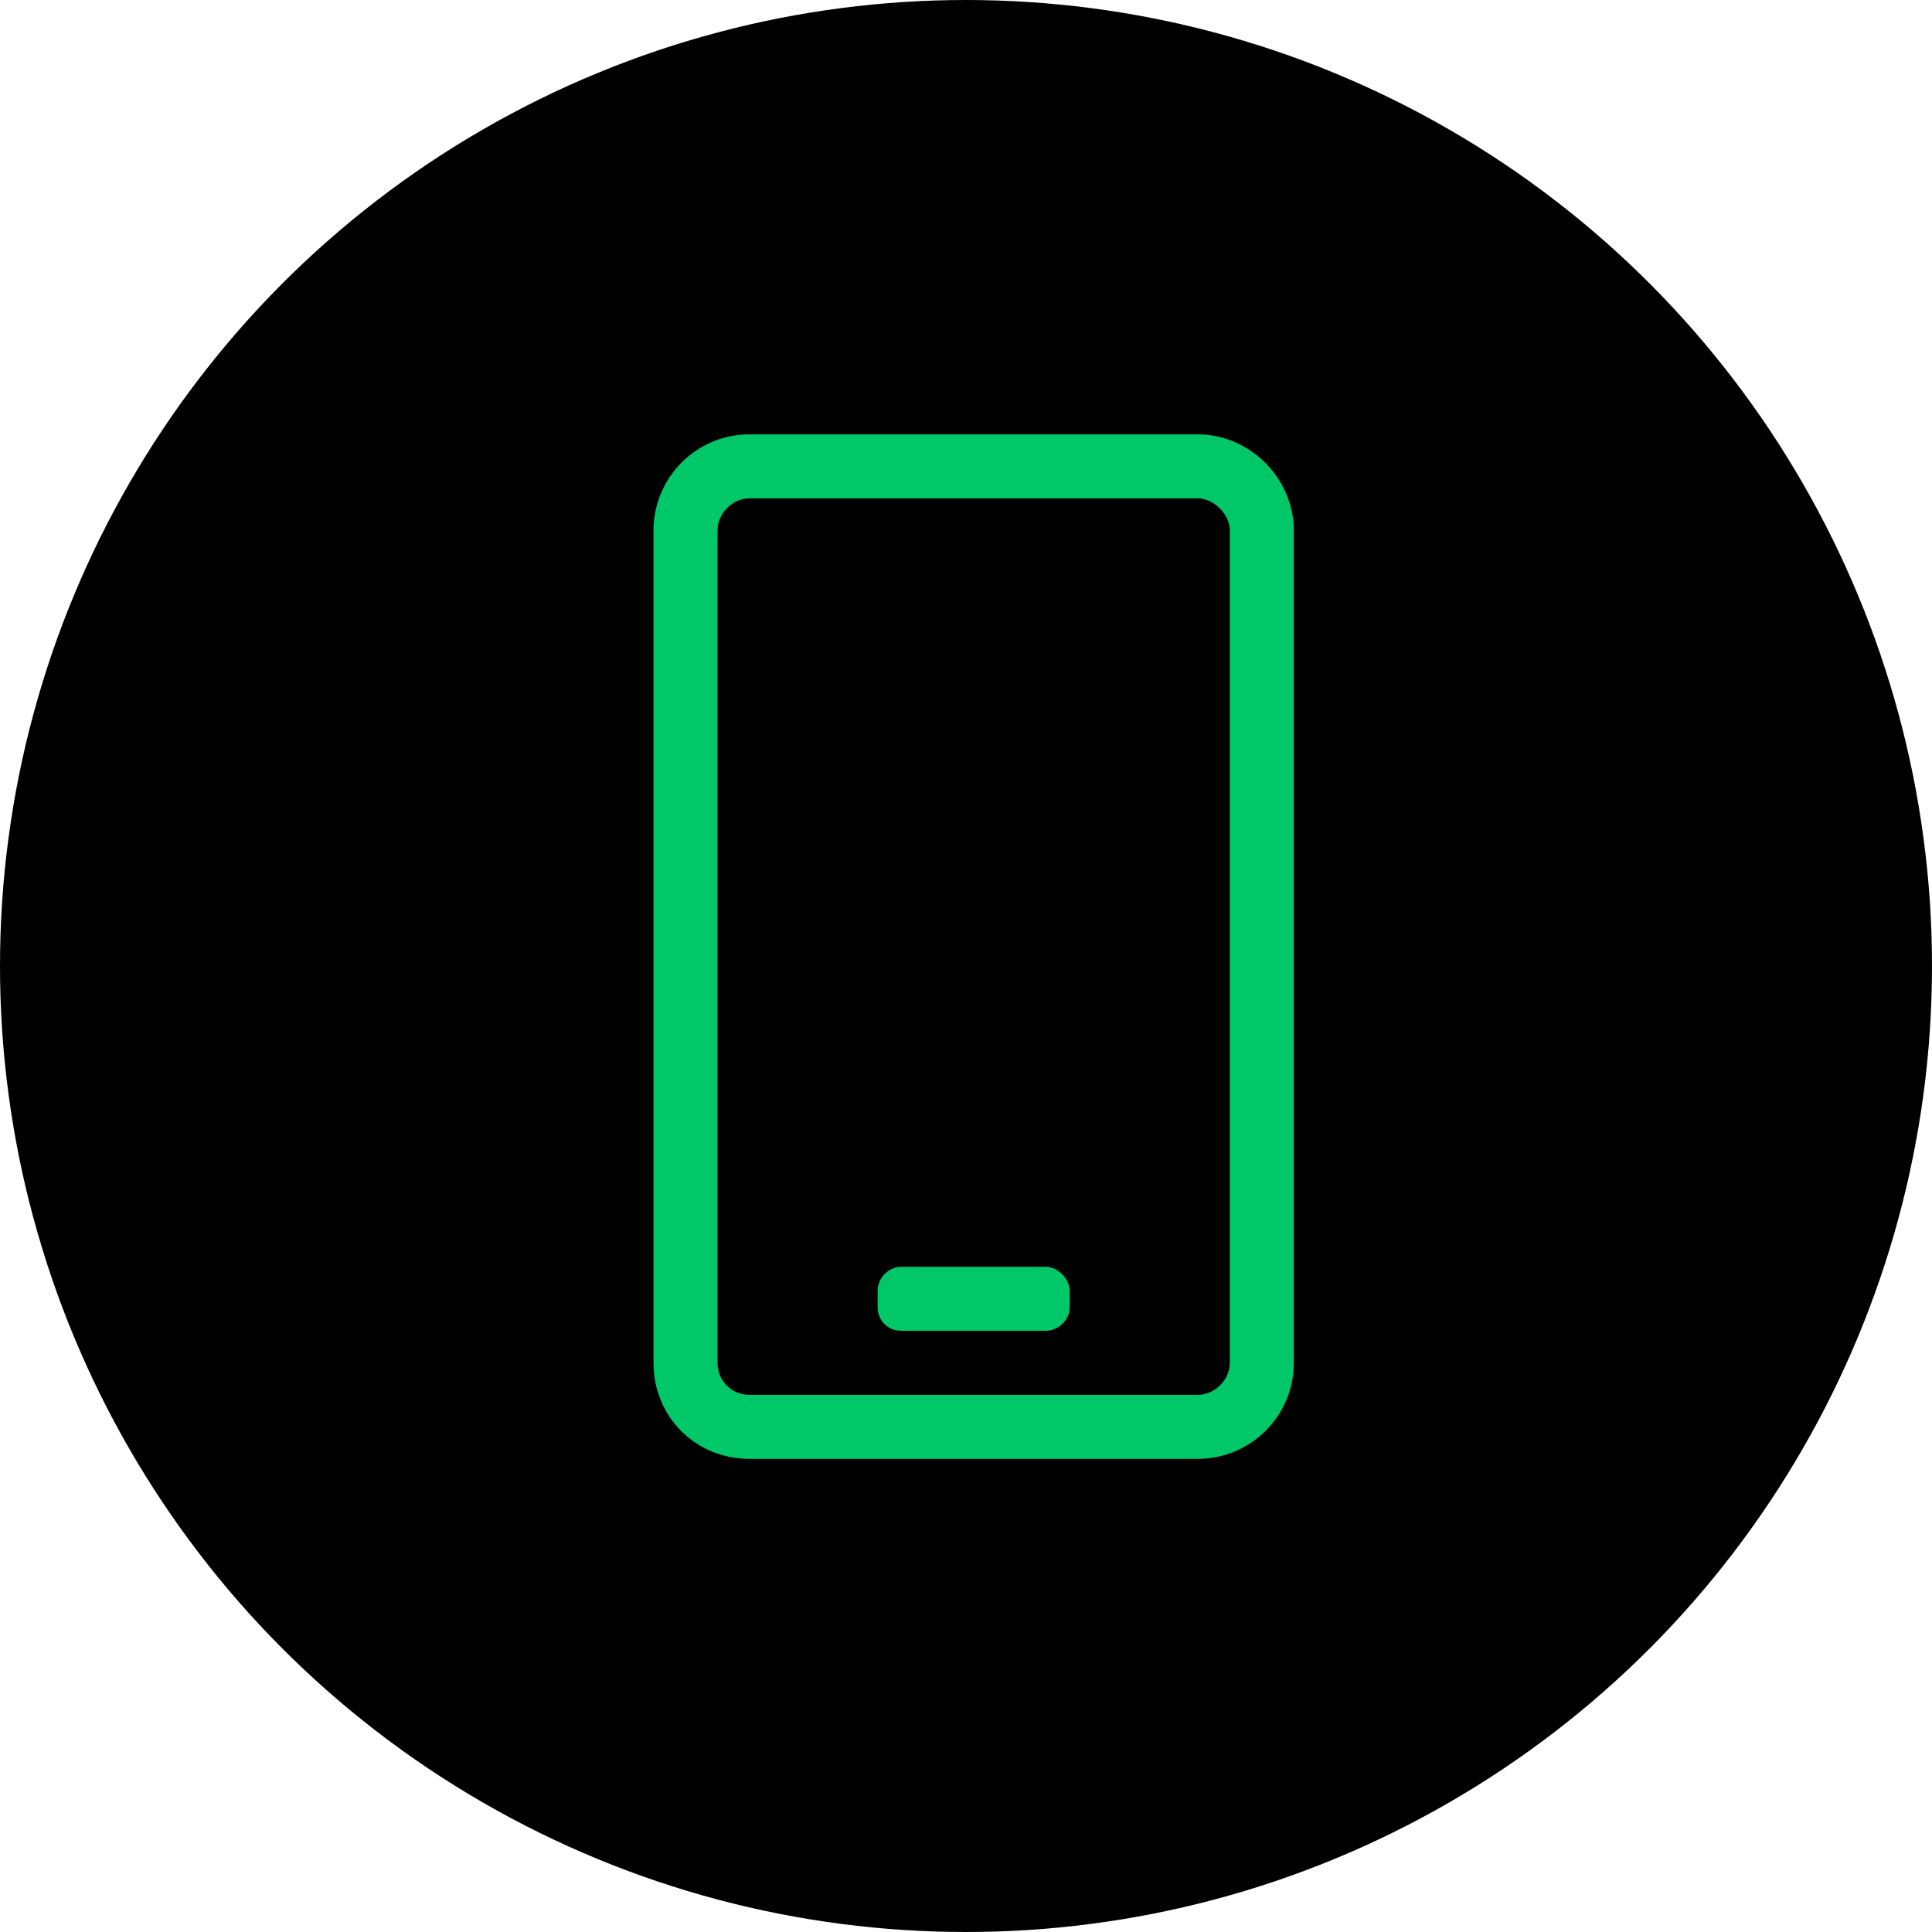
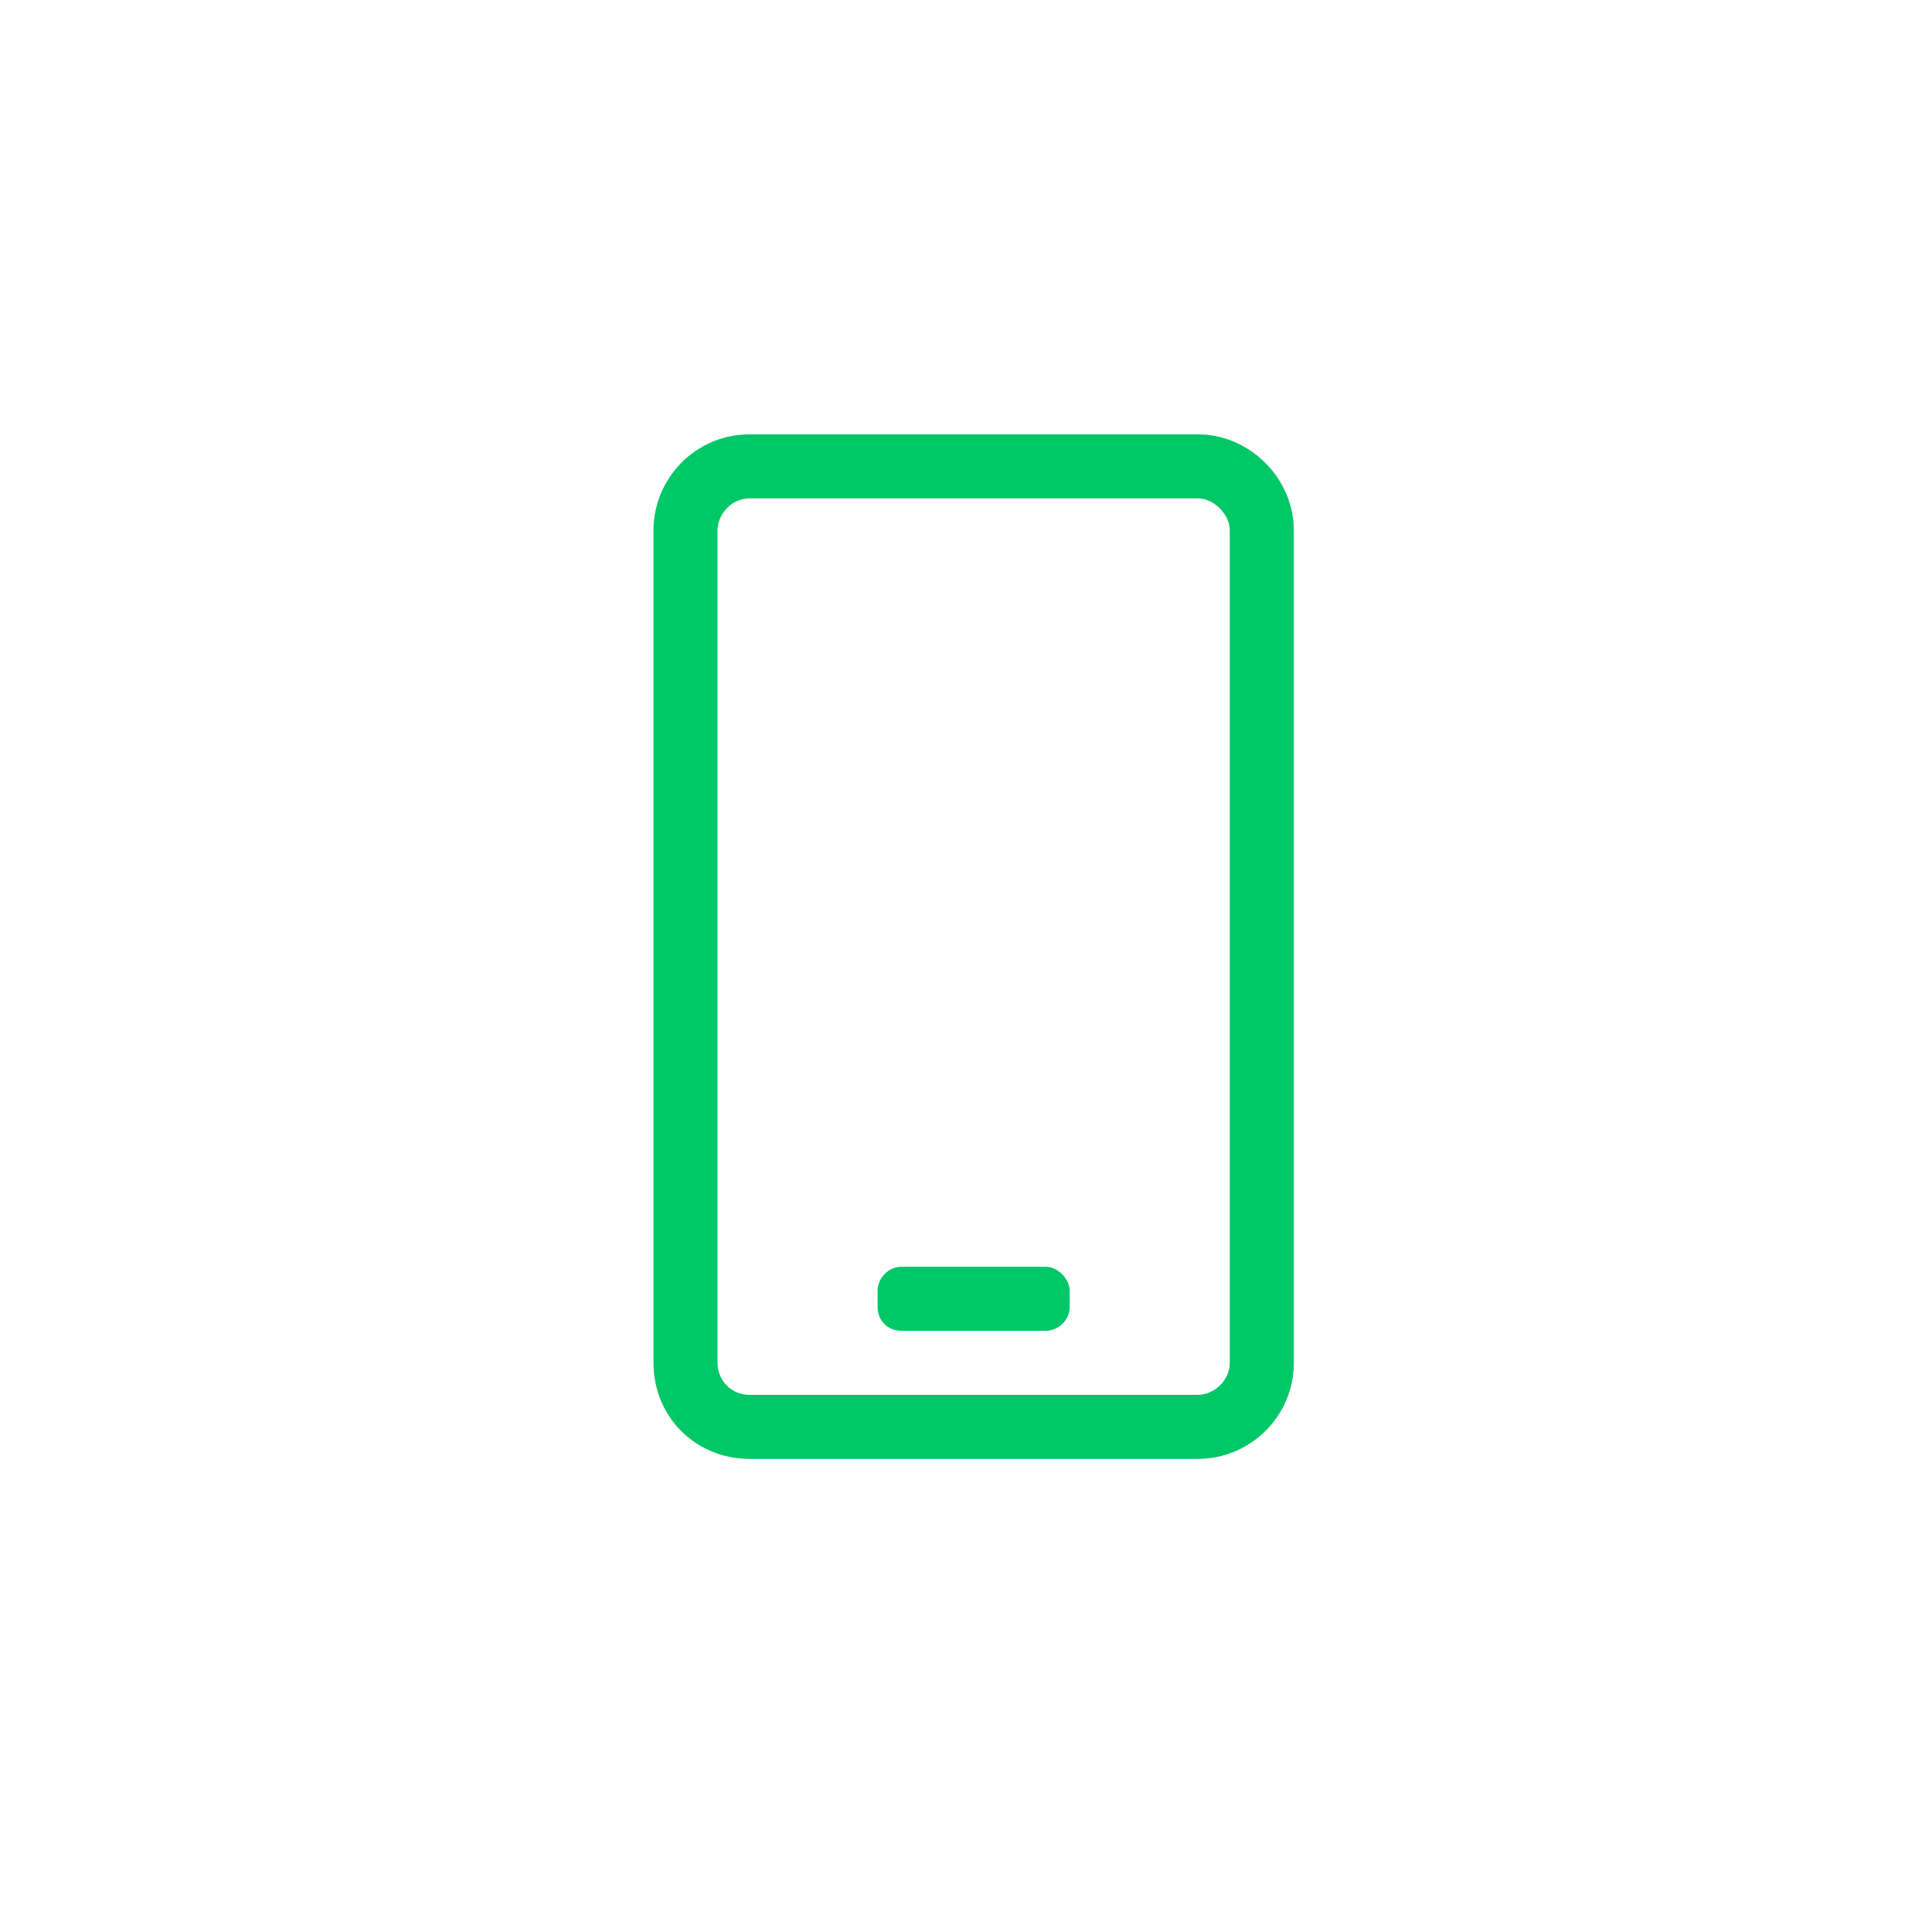
<svg xmlns="http://www.w3.org/2000/svg" width="65" height="65" viewBox="0 0 65 65" fill="none">
-   <circle cx="32.5" cy="32.5" r="32.5" fill="black" />
-   <path d="M35.181 44.773H30.334C29.863 44.773 29.526 44.437 29.526 43.966V43.427C29.526 43.023 29.863 42.619 30.334 42.619H35.181C35.585 42.619 35.989 43.023 35.989 43.427V43.966C35.989 44.437 35.585 44.773 35.181 44.773ZM43.529 17.844V45.851C43.529 47.668 42.048 49.082 40.298 49.082H25.217C23.4 49.082 21.986 47.668 21.986 45.851V17.844C21.986 16.094 23.4 14.613 25.217 14.613H40.298C42.048 14.613 43.529 16.094 43.529 17.844ZM41.375 17.844C41.375 17.305 40.836 16.767 40.298 16.767H25.217C24.611 16.767 24.14 17.305 24.14 17.844V45.851C24.14 46.456 24.611 46.928 25.217 46.928H40.298C40.836 46.928 41.375 46.456 41.375 45.851V17.844Z" fill="#00C767" />
+   <path d="M35.181 44.773H30.334C29.863 44.773 29.526 44.437 29.526 43.966V43.427C29.526 43.023 29.863 42.619 30.334 42.619H35.181C35.585 42.619 35.989 43.023 35.989 43.427V43.966C35.989 44.437 35.585 44.773 35.181 44.773ZM43.529 17.844V45.851C43.529 47.668 42.048 49.082 40.298 49.082H25.217C23.4 49.082 21.986 47.668 21.986 45.851V17.844C21.986 16.094 23.4 14.613 25.217 14.613H40.298C42.048 14.613 43.529 16.094 43.529 17.844M41.375 17.844C41.375 17.305 40.836 16.767 40.298 16.767H25.217C24.611 16.767 24.14 17.305 24.14 17.844V45.851C24.14 46.456 24.611 46.928 25.217 46.928H40.298C40.836 46.928 41.375 46.456 41.375 45.851V17.844Z" fill="#00C767" />
</svg>